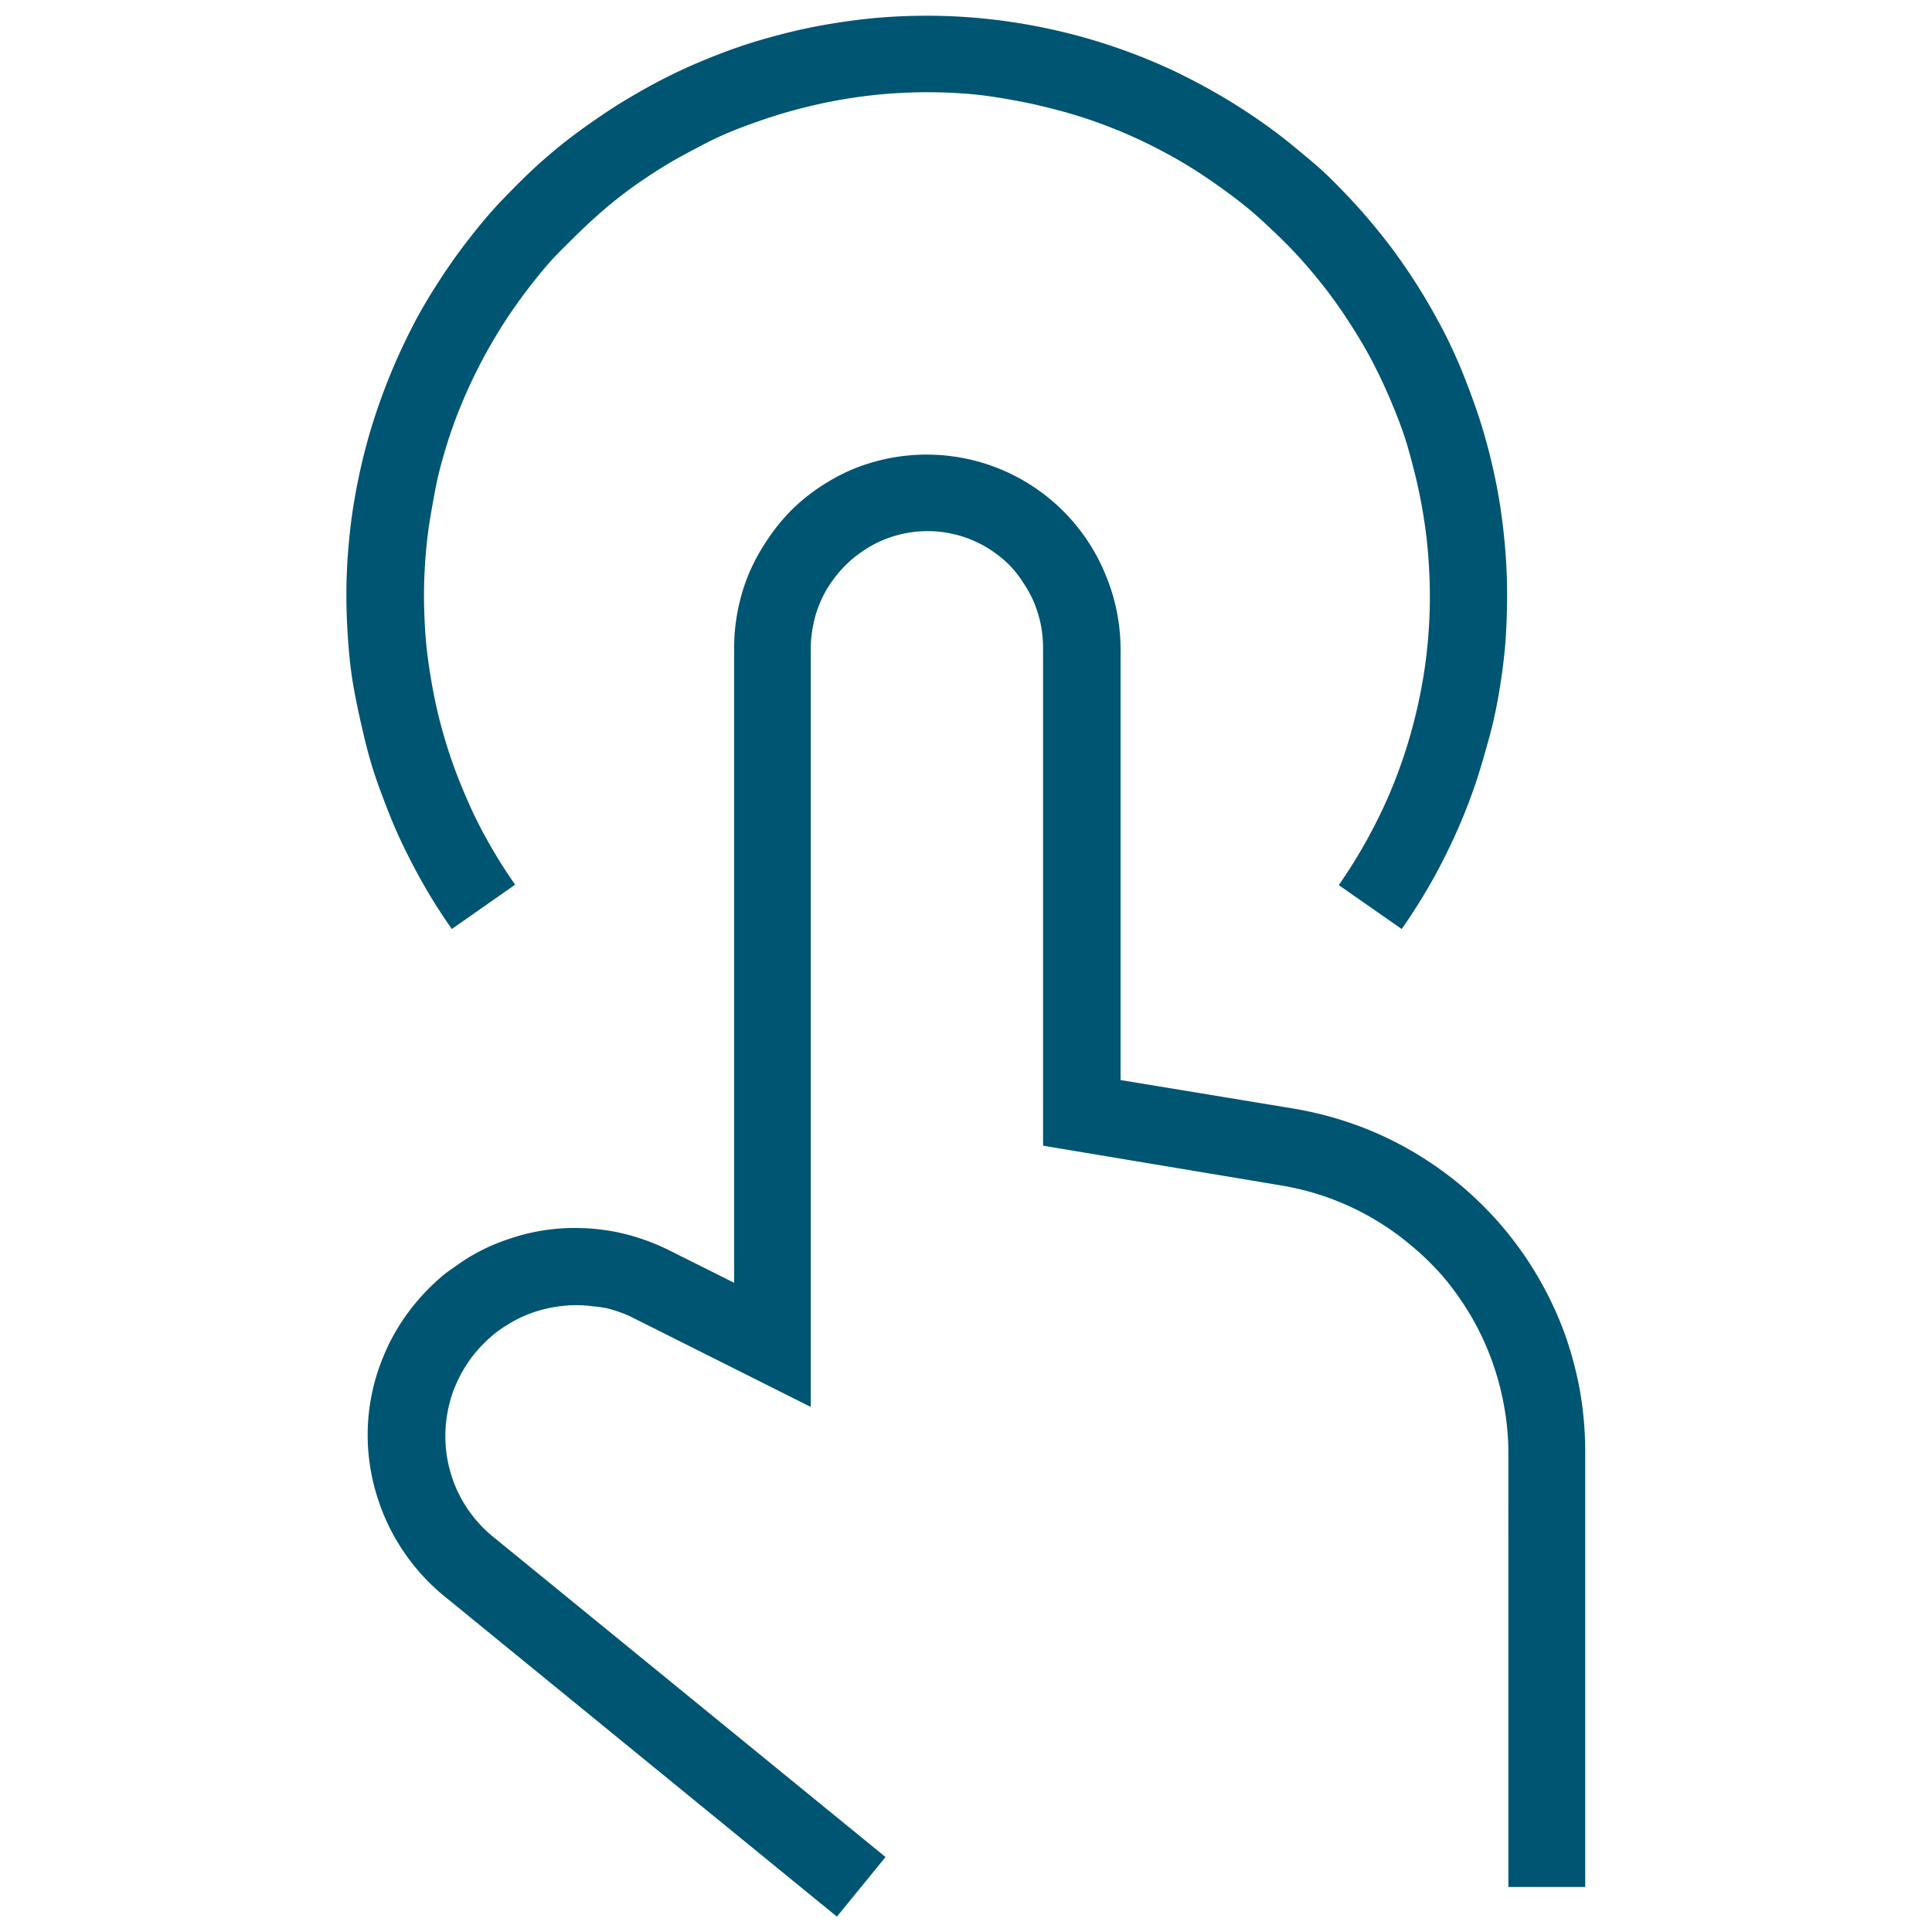
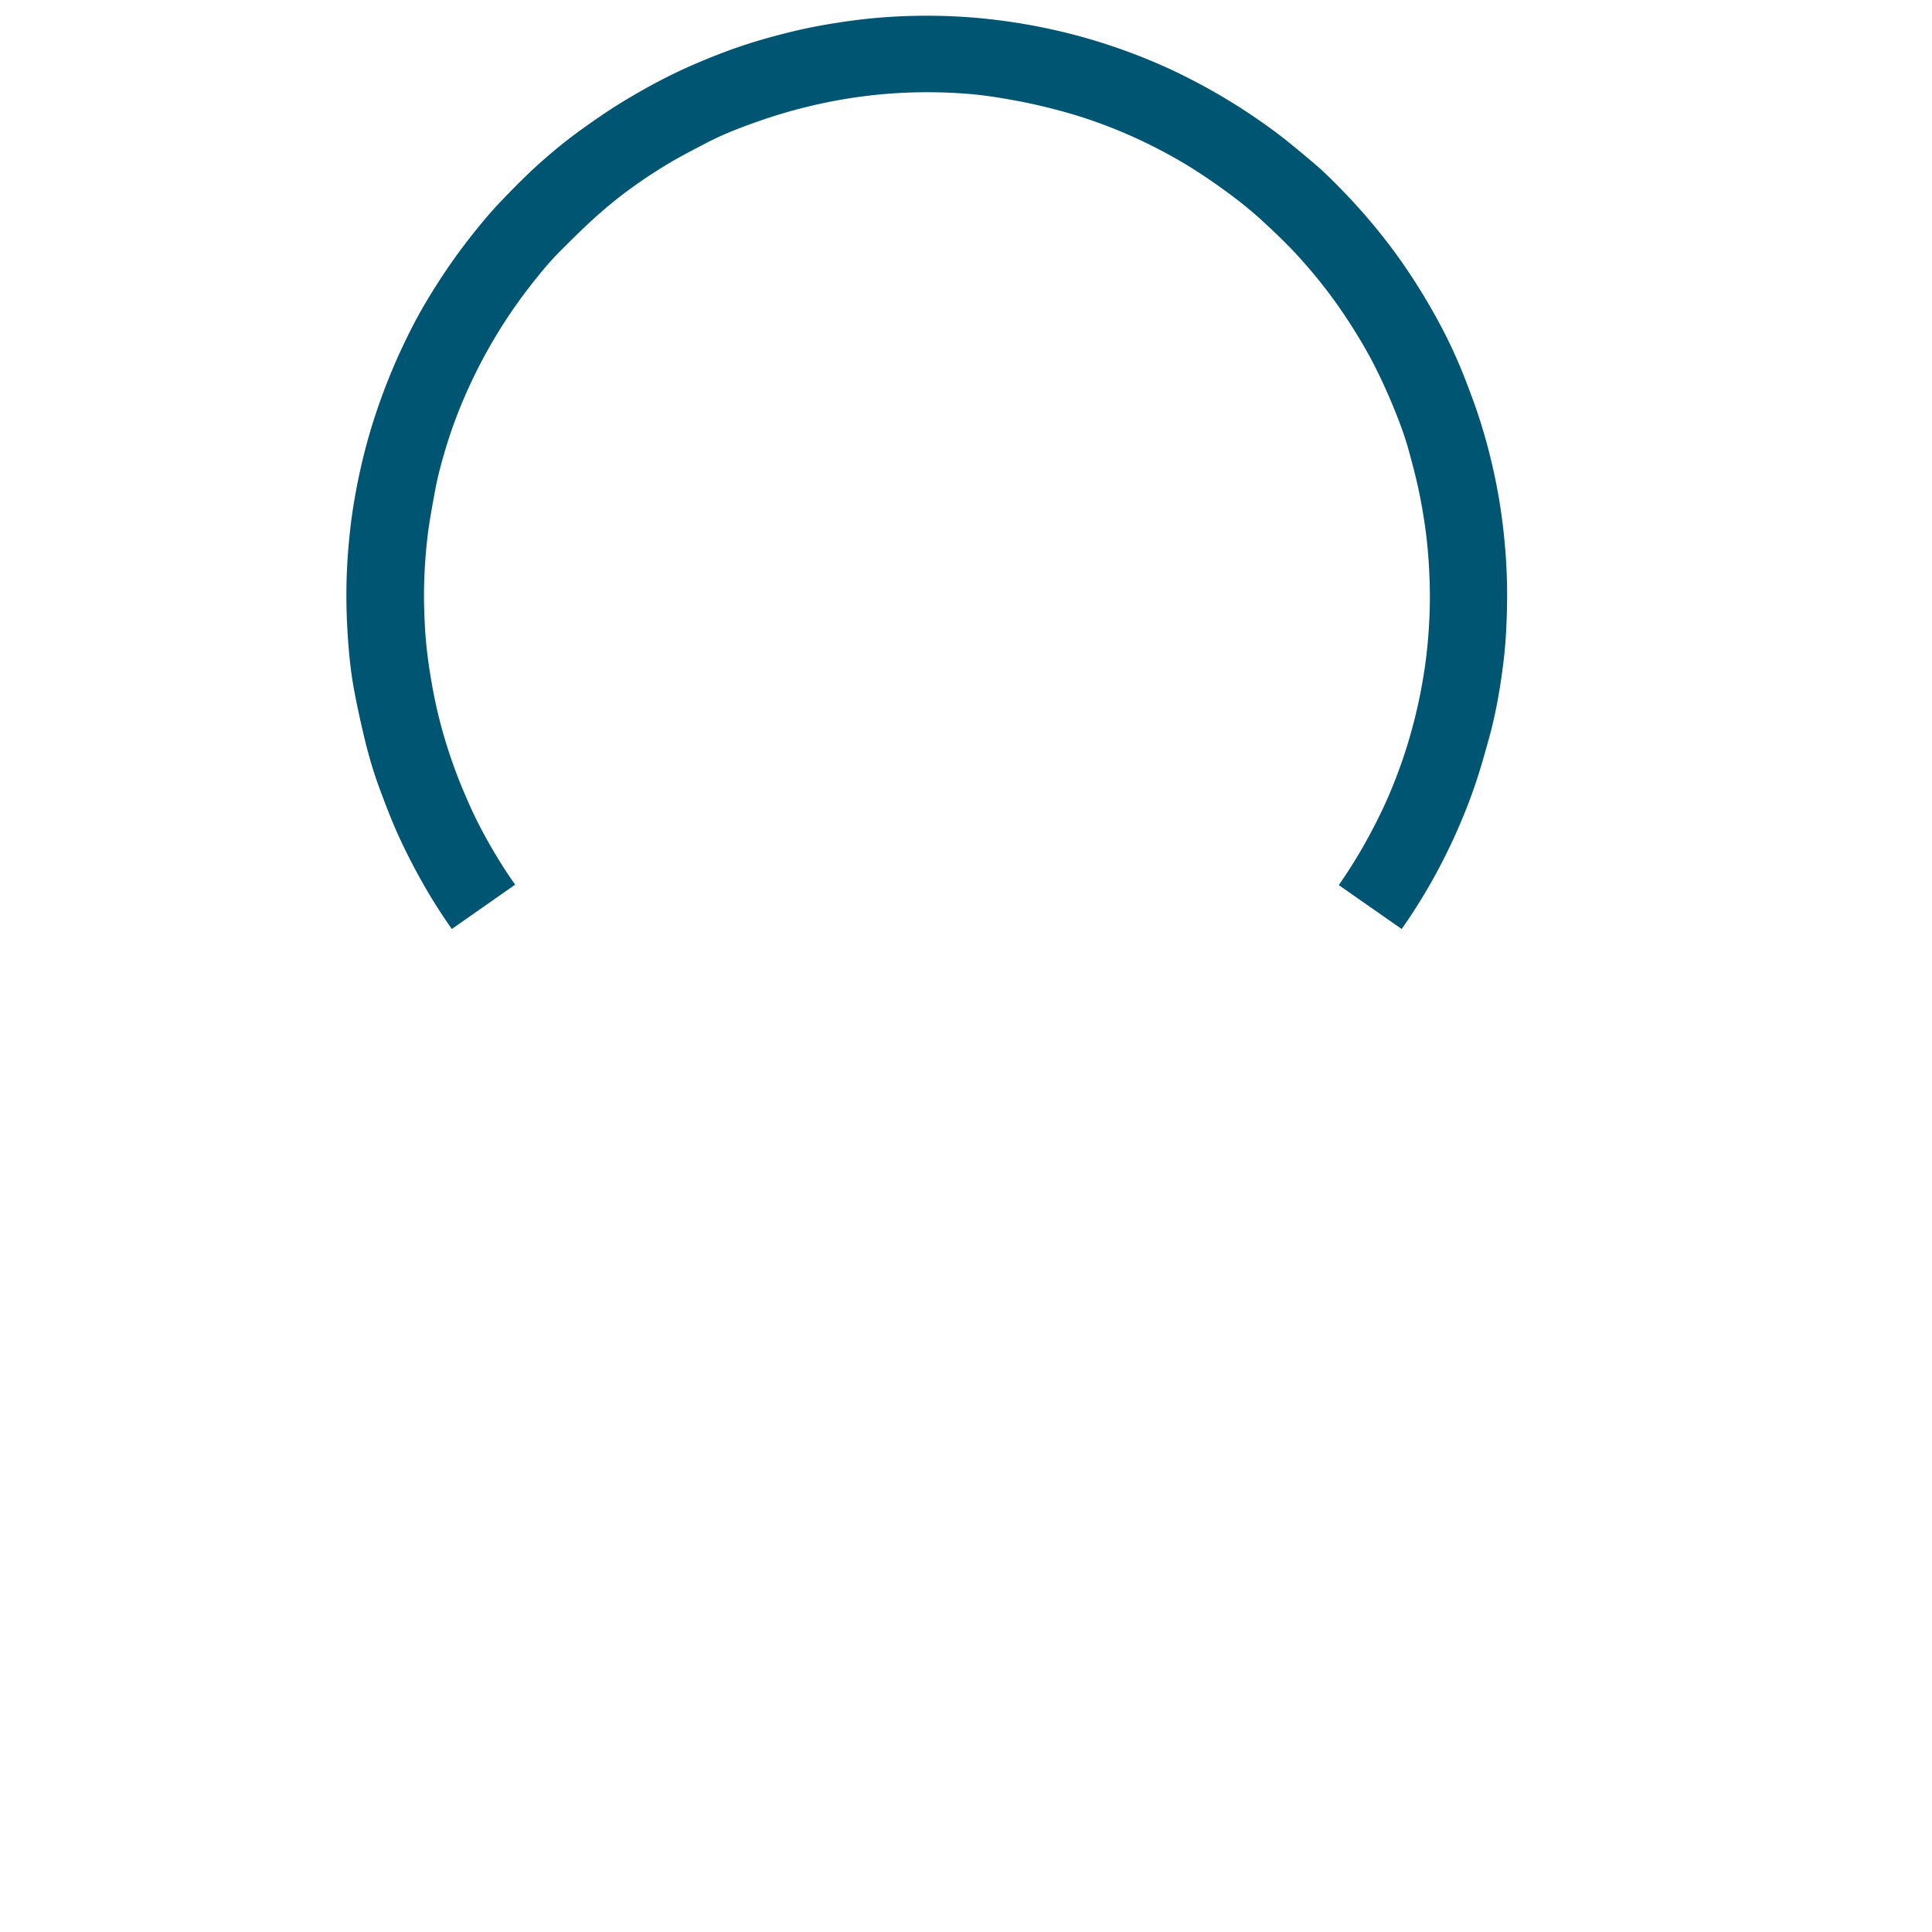
<svg xmlns="http://www.w3.org/2000/svg" viewBox="0 0 176 176">
  <defs>
    <style>.cls-1{fill:#005572;}</style>
  </defs>
  <g id="icon_art" data-name="icon art">
-     <path class="cls-1" d="M76.24,174.6,40.59,145.5a19,19,0,0,1-6.08-8.7,18.94,18.94,0,0,1-1-5.28,18.55,18.55,0,0,1,.55-5.35,18.14,18.14,0,0,1,.63-2,20.48,20.48,0,0,1,.84-1.93,20.73,20.73,0,0,1,1.06-1.83,19.16,19.16,0,0,1,1.26-1.7,20.66,20.66,0,0,1,1.43-1.55c.52-.49,1.06-1,1.61-1.38s1.14-.82,1.74-1.19a21,21,0,0,1,1.87-1,20.41,20.41,0,0,1,2-.77,18.23,18.23,0,0,1,2-.55,17.84,17.84,0,0,1,2.09-.32,16.54,16.54,0,0,1,2.11-.08,16.35,16.35,0,0,1,2.1.15,16.85,16.85,0,0,1,2.08.38,19.45,19.45,0,0,1,4,1.46l6,3V59a17.67,17.67,0,0,1,1.34-6.74,17.79,17.79,0,0,1,1.63-3A17.59,17.59,0,0,1,72,46.57a17,17,0,0,1,2.67-2.19,17.79,17.79,0,0,1,3-1.63,17.68,17.68,0,0,1,10.18-1,17.21,17.21,0,0,1,3.3,1,17.65,17.65,0,0,1,5.72,3.82,17.51,17.51,0,0,1,3.81,5.71A17.67,17.67,0,0,1,102.08,59V98.39L117.91,101a32.35,32.35,0,0,1,5.39,1.4,31.14,31.14,0,0,1,5.06,2.31,32.7,32.7,0,0,1,4.58,3.16,31.84,31.84,0,0,1,7.17,8.46,32.17,32.17,0,0,1,2.37,5,33.27,33.27,0,0,1,1.45,5.37,32.33,32.33,0,0,1,.48,5.55V171.9h-7V132.32A24,24,0,0,0,137,128a24.91,24.91,0,0,0-3-8.12,26.31,26.31,0,0,0-2.5-3.54,25.43,25.43,0,0,0-3.09-3,24.55,24.55,0,0,0-11.71-5.35l-21.68-3.62V59a11.08,11.08,0,0,0-.2-2.07,11.41,11.41,0,0,0-.6-2,10.88,10.88,0,0,0-1-1.84A10,10,0,0,0,92,51.52a10.59,10.59,0,0,0-1.6-1.32,10.16,10.16,0,0,0-1.84-1,10.51,10.51,0,0,0-8.12,0,9.76,9.76,0,0,0-1.83,1A10.19,10.19,0,0,0,77,51.52a11.22,11.22,0,0,0-1.32,1.6,10.16,10.16,0,0,0-1,1.84,9.92,9.92,0,0,0-.6,2A10.31,10.31,0,0,0,73.86,59v69.17l-16.11-8.08a10.21,10.21,0,0,0-1.22-.53c-.41-.15-.84-.28-1.27-.39A11.61,11.61,0,0,0,54,119a11.73,11.73,0,0,0-1.32-.1,10.09,10.09,0,0,0-1.34.06,11.5,11.5,0,0,0-1.31.2c-.44.09-.87.21-1.29.34a13.31,13.31,0,0,0-1.24.49,10.23,10.23,0,0,0-1.17.63,11.74,11.74,0,0,0-1.1.74,12.56,12.56,0,0,0-1.91,1.85,10.17,10.17,0,0,0-.79,1.07,11.09,11.09,0,0,0-.67,1.15c-.2.4-.38.81-.54,1.22s-.28.84-.39,1.27a12,12,0,0,0-.35,3.37,11.81,11.81,0,0,0,2.14,6.35A11.82,11.82,0,0,0,45,140.06l35.67,29.11Z" />
    <path class="cls-1" d="M41.16,84.63c-.92-1.31-1.79-2.67-2.58-4.06s-1.53-2.82-2.2-4.27-1.26-3-1.8-4.46-1-3-1.38-4.6-.72-3.13-1-4.71-.43-3.18-.53-4.77-.14-3.22-.1-4.81.16-3.21.34-4.79.45-3.19.78-4.75.73-3.13,1.2-4.65,1-3,1.62-4.53,1.28-2.94,2-4.36,1.55-2.81,2.41-4.15,1.8-2.67,2.78-3.93,2-2.49,3.12-3.65,2.24-2.29,3.44-3.36,2.45-2.08,3.73-3,2.63-1.85,4-2.67,2.78-1.61,4.21-2.31,2.93-1.34,4.41-1.91,3-1.07,4.57-1.5,3.11-.8,4.68-1.08,3.17-.51,4.76-.66a53.07,53.07,0,0,1,9.6,0c1.6.15,3.2.37,4.77.66s3.14.65,4.68,1.08,3.06.93,4.56,1.5,3,1.21,4.41,1.91,2.85,1.48,4.22,2.31,2.7,1.72,4,2.67,2.54,2,3.73,3,2.36,2.2,3.45,3.36,2.13,2.39,3.12,3.65,1.91,2.58,2.77,3.92,1.68,2.75,2.42,4.16,1.42,2.89,2,4.36,1.15,3,1.62,4.53.87,3.09,1.2,4.65.59,3.17.77,4.75.3,3.2.34,4.79,0,3.21-.09,4.81-.29,3.2-.54,4.77-.57,3.16-1,4.71-.86,3.09-1.39,4.6-1.13,3-1.8,4.46-1.4,2.89-2.19,4.27-1.66,2.75-2.58,4.06l-5.73-4c.79-1.14,1.54-2.32,2.23-3.53s1.33-2.45,1.91-3.7,1.1-2.57,1.56-3.87.86-2.65,1.2-4,.62-2.72.84-4.09.37-2.76.46-4.14.12-2.79.08-4.17-.13-2.78-.29-4.16-.39-2.76-.67-4.12-.64-2.71-1-4-.88-2.65-1.41-3.93-1.11-2.55-1.75-3.79-1.35-2.43-2.1-3.6-1.55-2.31-2.41-3.41-1.76-2.16-2.7-3.16-2-2-3-2.92-2.13-1.81-3.24-2.62-2.28-1.61-3.46-2.33-2.42-1.39-3.66-2-2.54-1.17-3.83-1.66-2.63-.93-4-1.3-2.7-.69-4.06-.94S90,8.72,88.64,8.59a46.35,46.35,0,0,0-8.33,0c-1.39.13-2.78.32-4.13.57s-2.73.57-4.07.94-2.66.81-4,1.3-2.57,1-3.83,1.66-2.47,1.28-3.65,2-2.35,1.5-3.47,2.33S55,19.09,54,20s-2,1.91-3,2.91S49.12,25,48.27,26.09s-1.66,2.24-2.41,3.41-1.45,2.38-2.09,3.61-1.23,2.5-1.76,3.78-1,2.6-1.4,3.93-.76,2.67-1,4-.51,2.74-.67,4.12-.26,2.77-.3,4.16,0,2.78.08,4.17.25,2.77.47,4.14.49,2.74.83,4.09.75,2.69,1.21,4,1,2.61,1.56,3.87,1.21,2.5,1.9,3.7,1.44,2.39,2.24,3.52Z" />
  </g>
</svg>